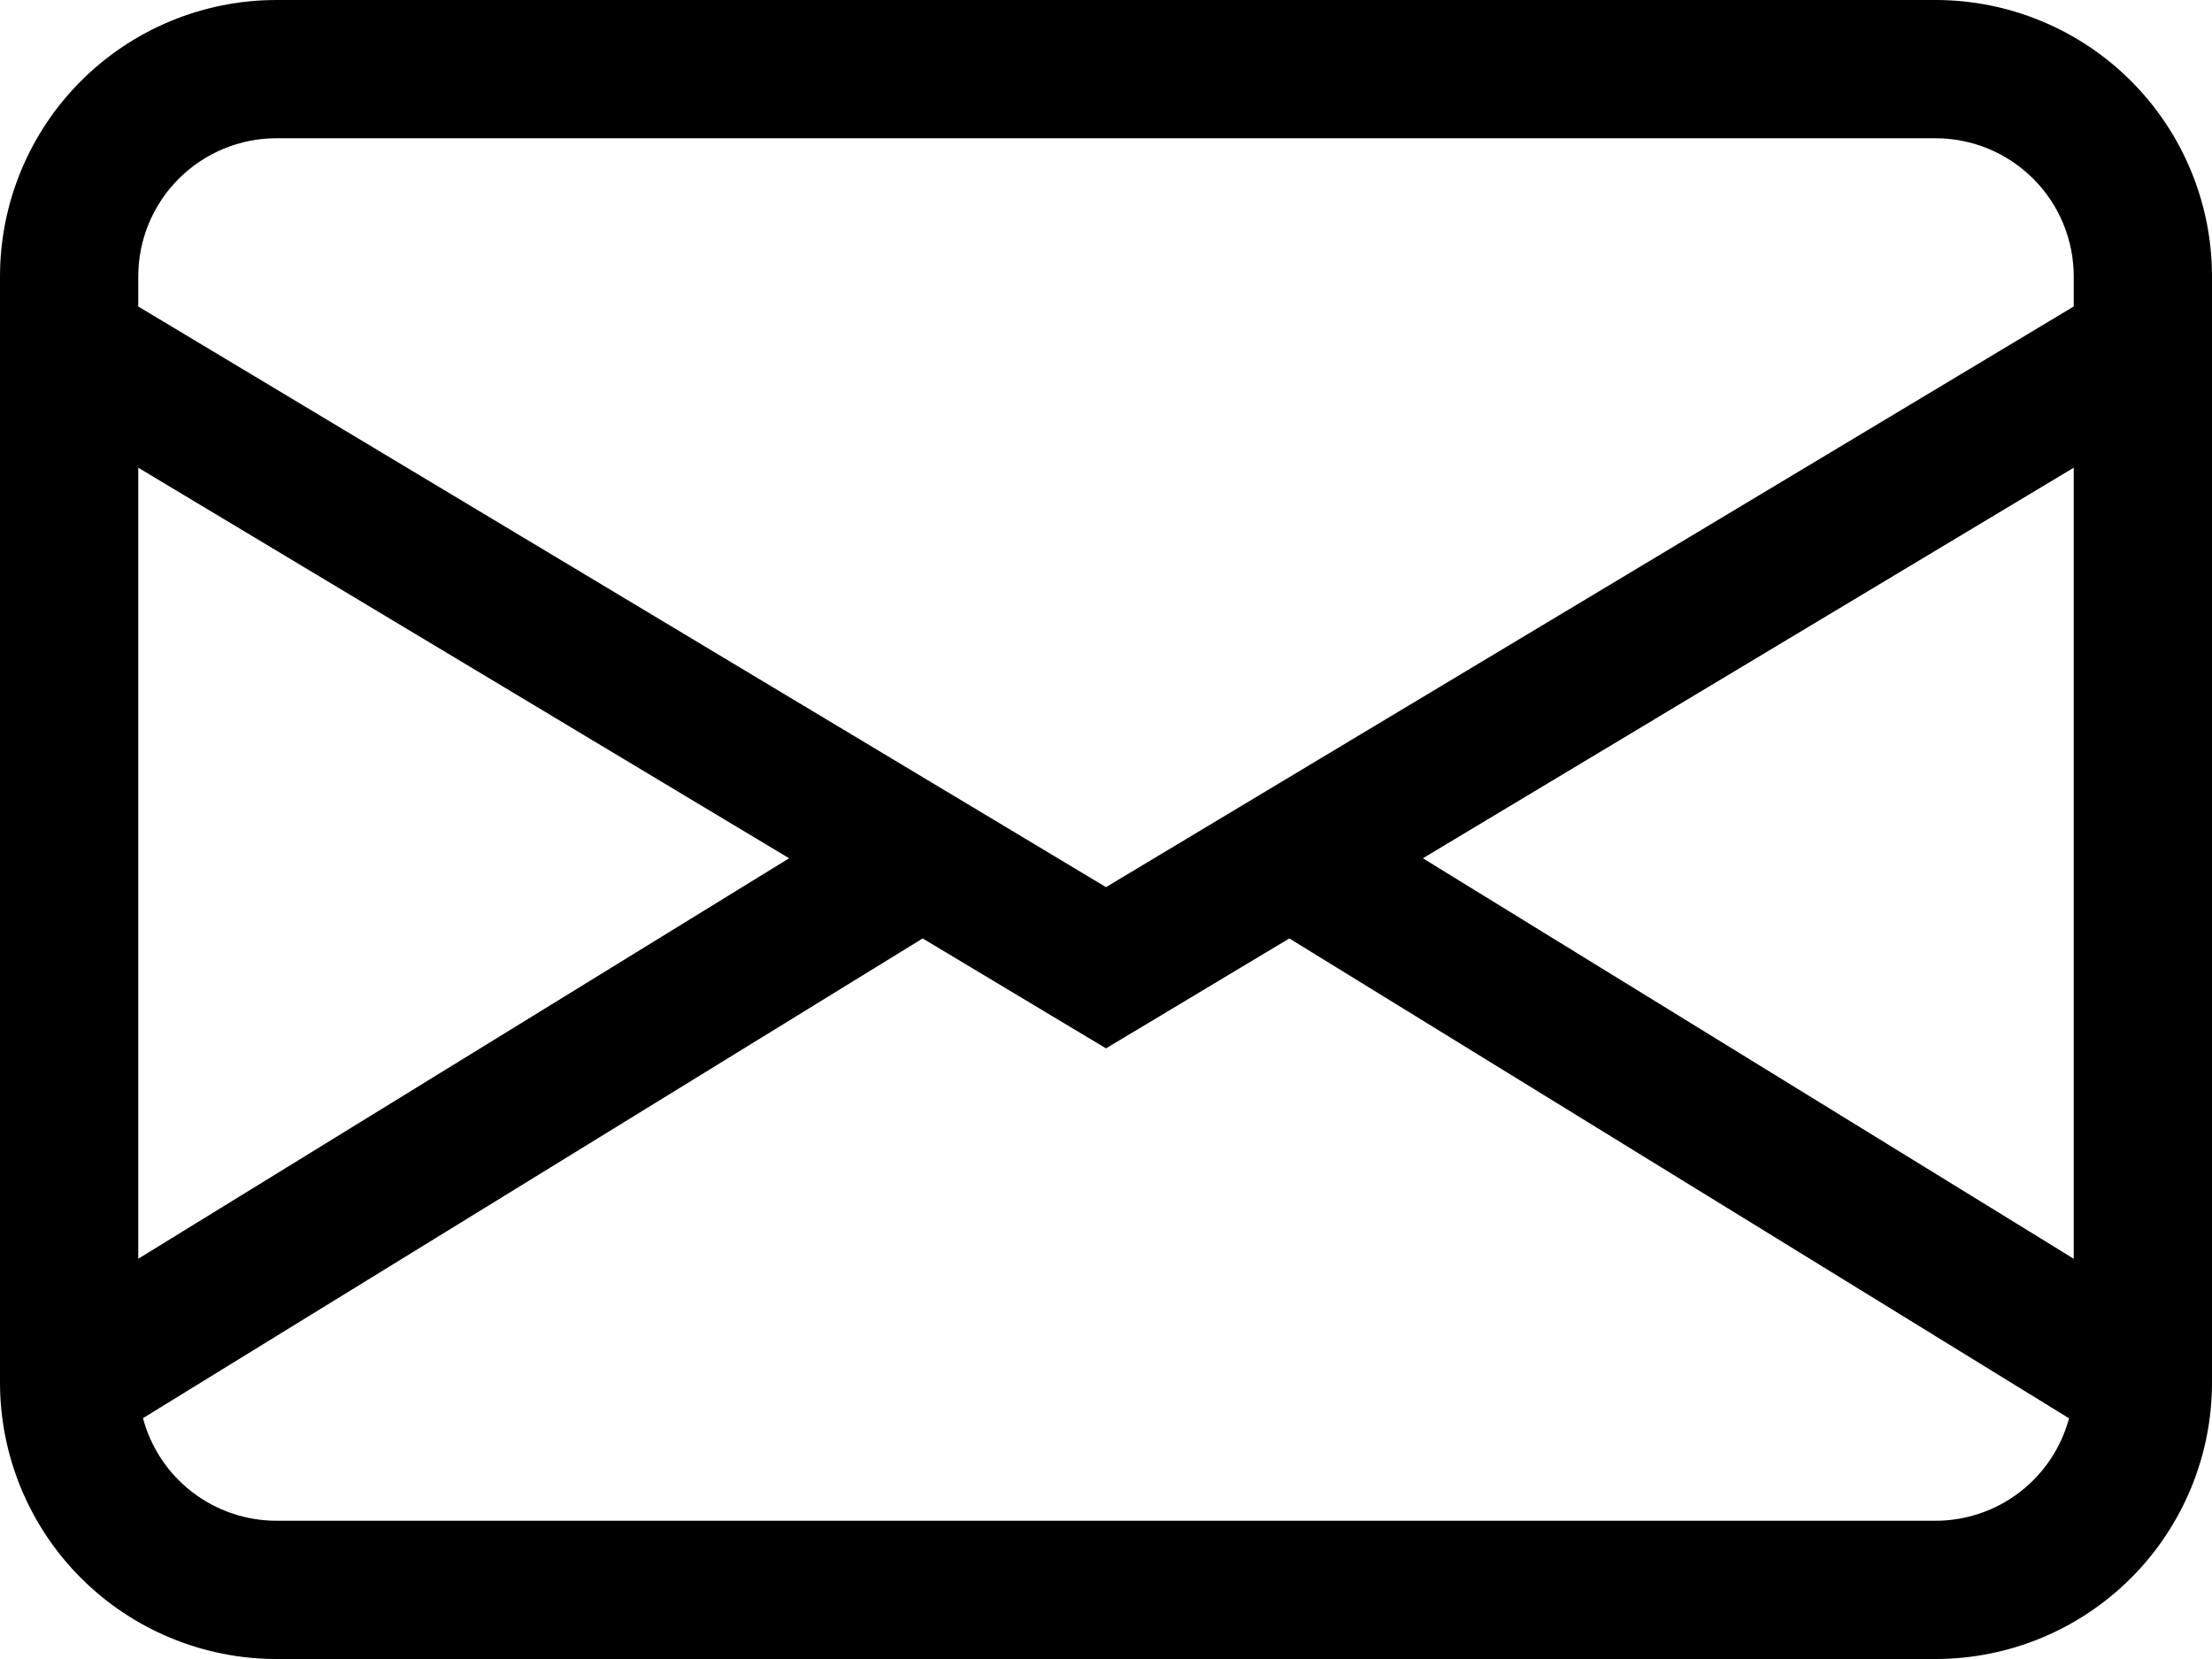
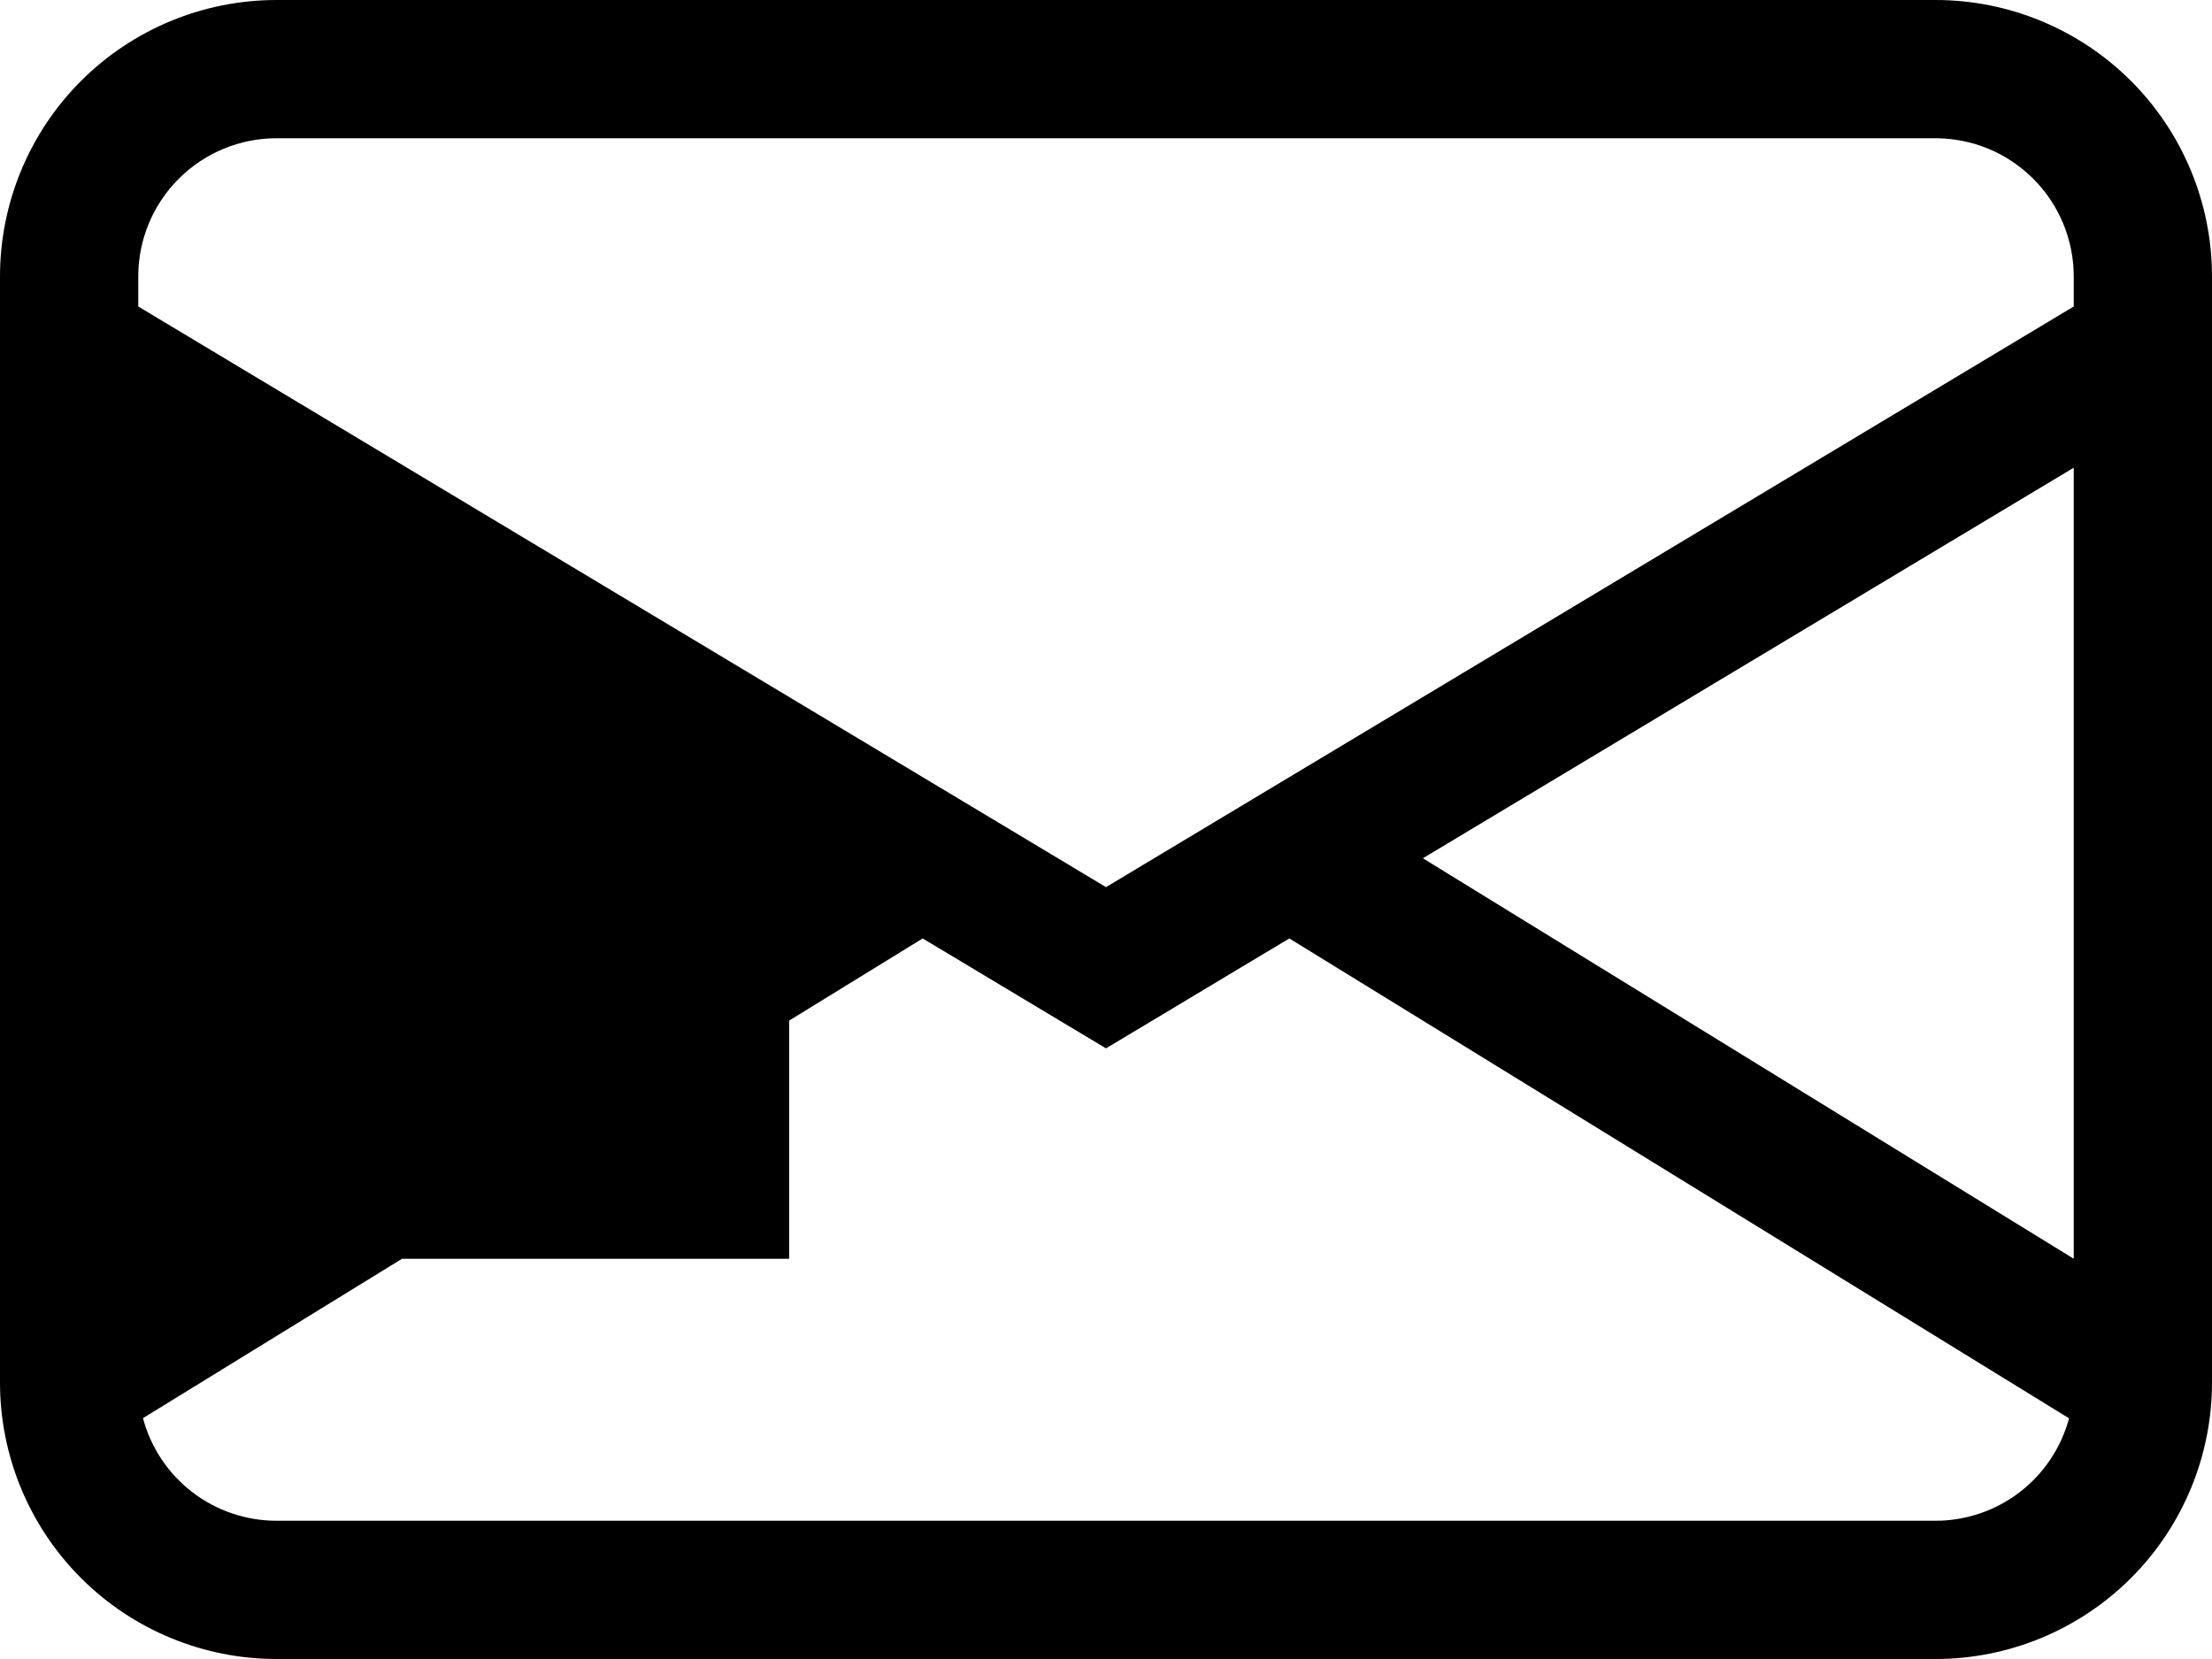
<svg xmlns="http://www.w3.org/2000/svg" viewBox="0 0 100 75">
-   <path d="M0 12.5C0 9.185 1.317 6.005 3.661 3.661C6.005 1.317 9.185 0 12.5 0H87.5C90.815 0 93.995 1.317 96.339 3.661C98.683 6.005 100 9.185 100 12.5V62.5C100 65.815 98.683 68.995 96.339 71.339C93.995 73.683 90.815 75 87.5 75H12.5C9.185 75 6.005 73.683 3.661 71.339C1.317 68.995 0 65.815 0 62.5V12.5ZM12.5 6.25C10.842 6.25 9.253 6.908 8.081 8.081C6.908 9.253 6.25 10.842 6.25 12.5V13.856L50 40.106L93.75 13.856V12.5C93.75 10.842 93.091 9.253 91.919 8.081C90.747 6.908 89.158 6.25 87.5 6.25H12.5ZM93.75 21.144L64.325 38.8L93.75 56.906V21.144ZM93.537 64.119L58.288 42.425L50 47.394L41.712 42.425L6.463 64.112C6.818 65.442 7.602 66.618 8.694 67.457C9.785 68.295 11.123 68.75 12.5 68.75H87.5C88.876 68.75 90.213 68.296 91.305 67.459C92.396 66.622 93.181 65.448 93.537 64.119ZM6.25 56.906L35.675 38.8L6.25 21.144V56.906Z" />
+   <path d="M0 12.5C0 9.185 1.317 6.005 3.661 3.661C6.005 1.317 9.185 0 12.5 0H87.5C90.815 0 93.995 1.317 96.339 3.661C98.683 6.005 100 9.185 100 12.5V62.5C100 65.815 98.683 68.995 96.339 71.339C93.995 73.683 90.815 75 87.5 75H12.5C9.185 75 6.005 73.683 3.661 71.339C1.317 68.995 0 65.815 0 62.5V12.5ZM12.5 6.25C10.842 6.25 9.253 6.908 8.081 8.081C6.908 9.253 6.25 10.842 6.25 12.5V13.856L50 40.106L93.75 13.856V12.5C93.75 10.842 93.091 9.253 91.919 8.081C90.747 6.908 89.158 6.25 87.5 6.25H12.5ZM93.75 21.144L64.325 38.8L93.75 56.906V21.144ZM93.537 64.119L58.288 42.425L50 47.394L41.712 42.425L6.463 64.112C6.818 65.442 7.602 66.618 8.694 67.457C9.785 68.295 11.123 68.75 12.5 68.75H87.5C88.876 68.75 90.213 68.296 91.305 67.459C92.396 66.622 93.181 65.448 93.537 64.119ZM6.25 56.906L35.675 38.8V56.906Z" />
</svg>